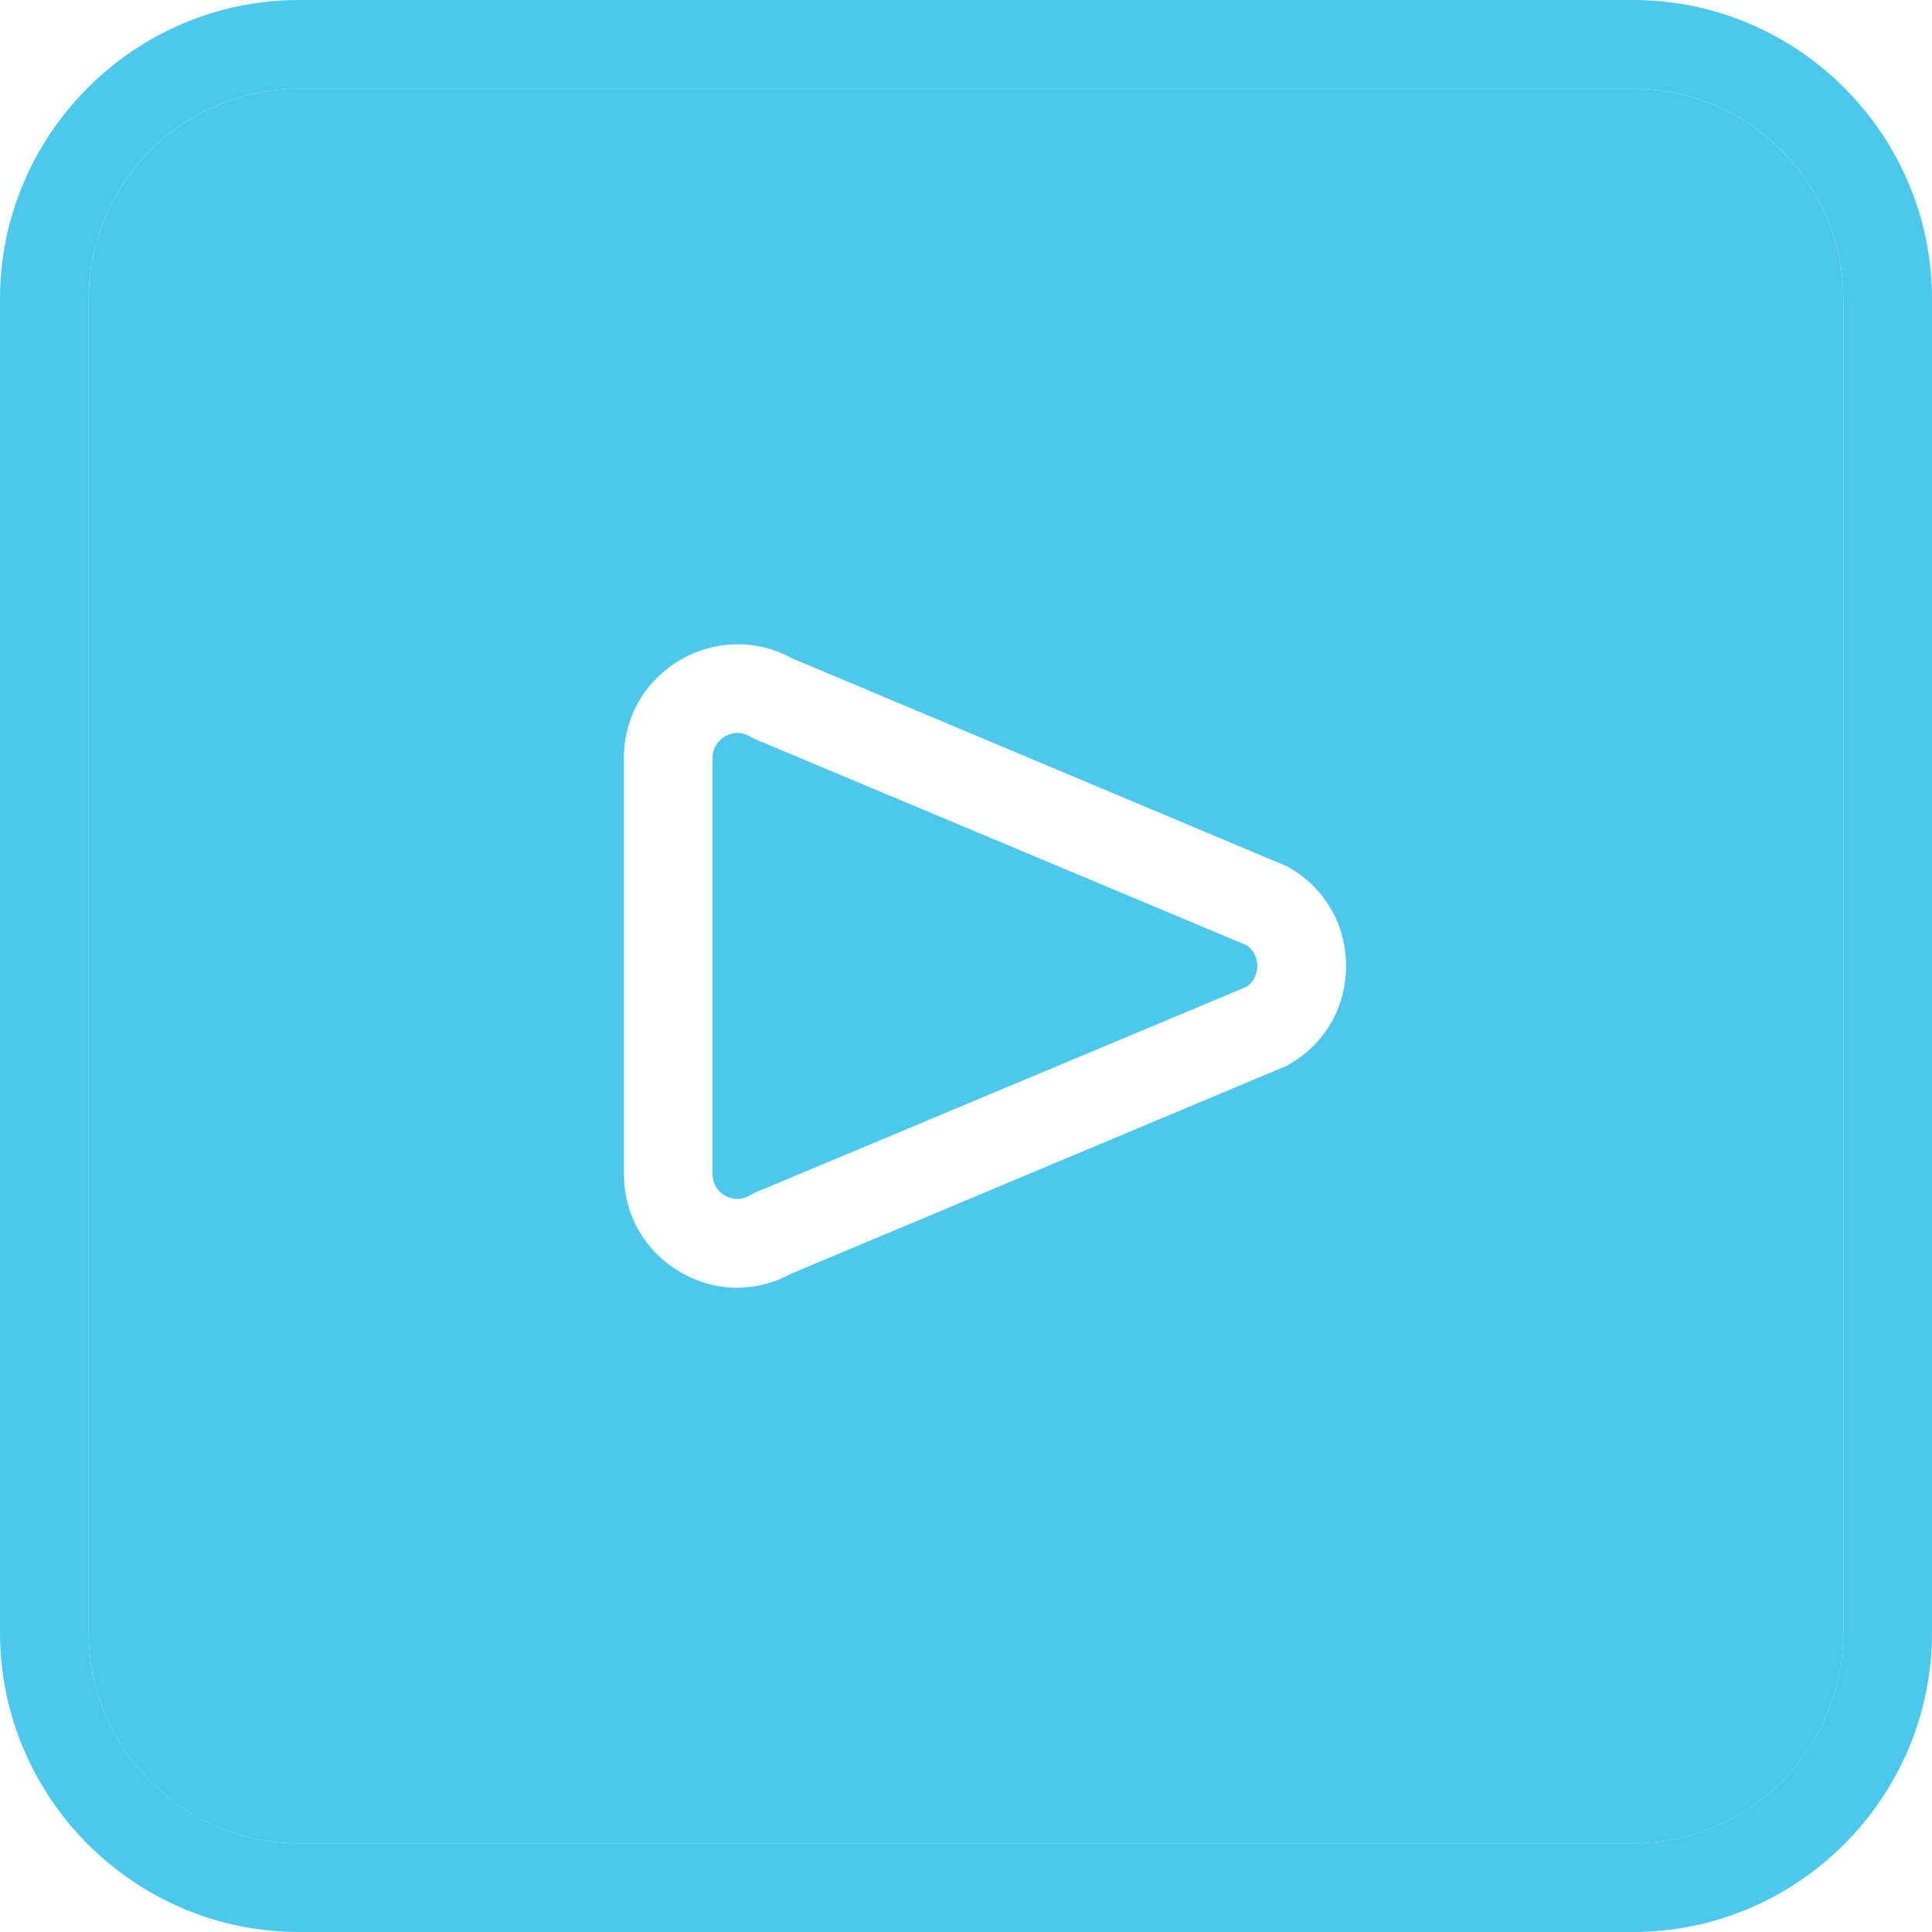
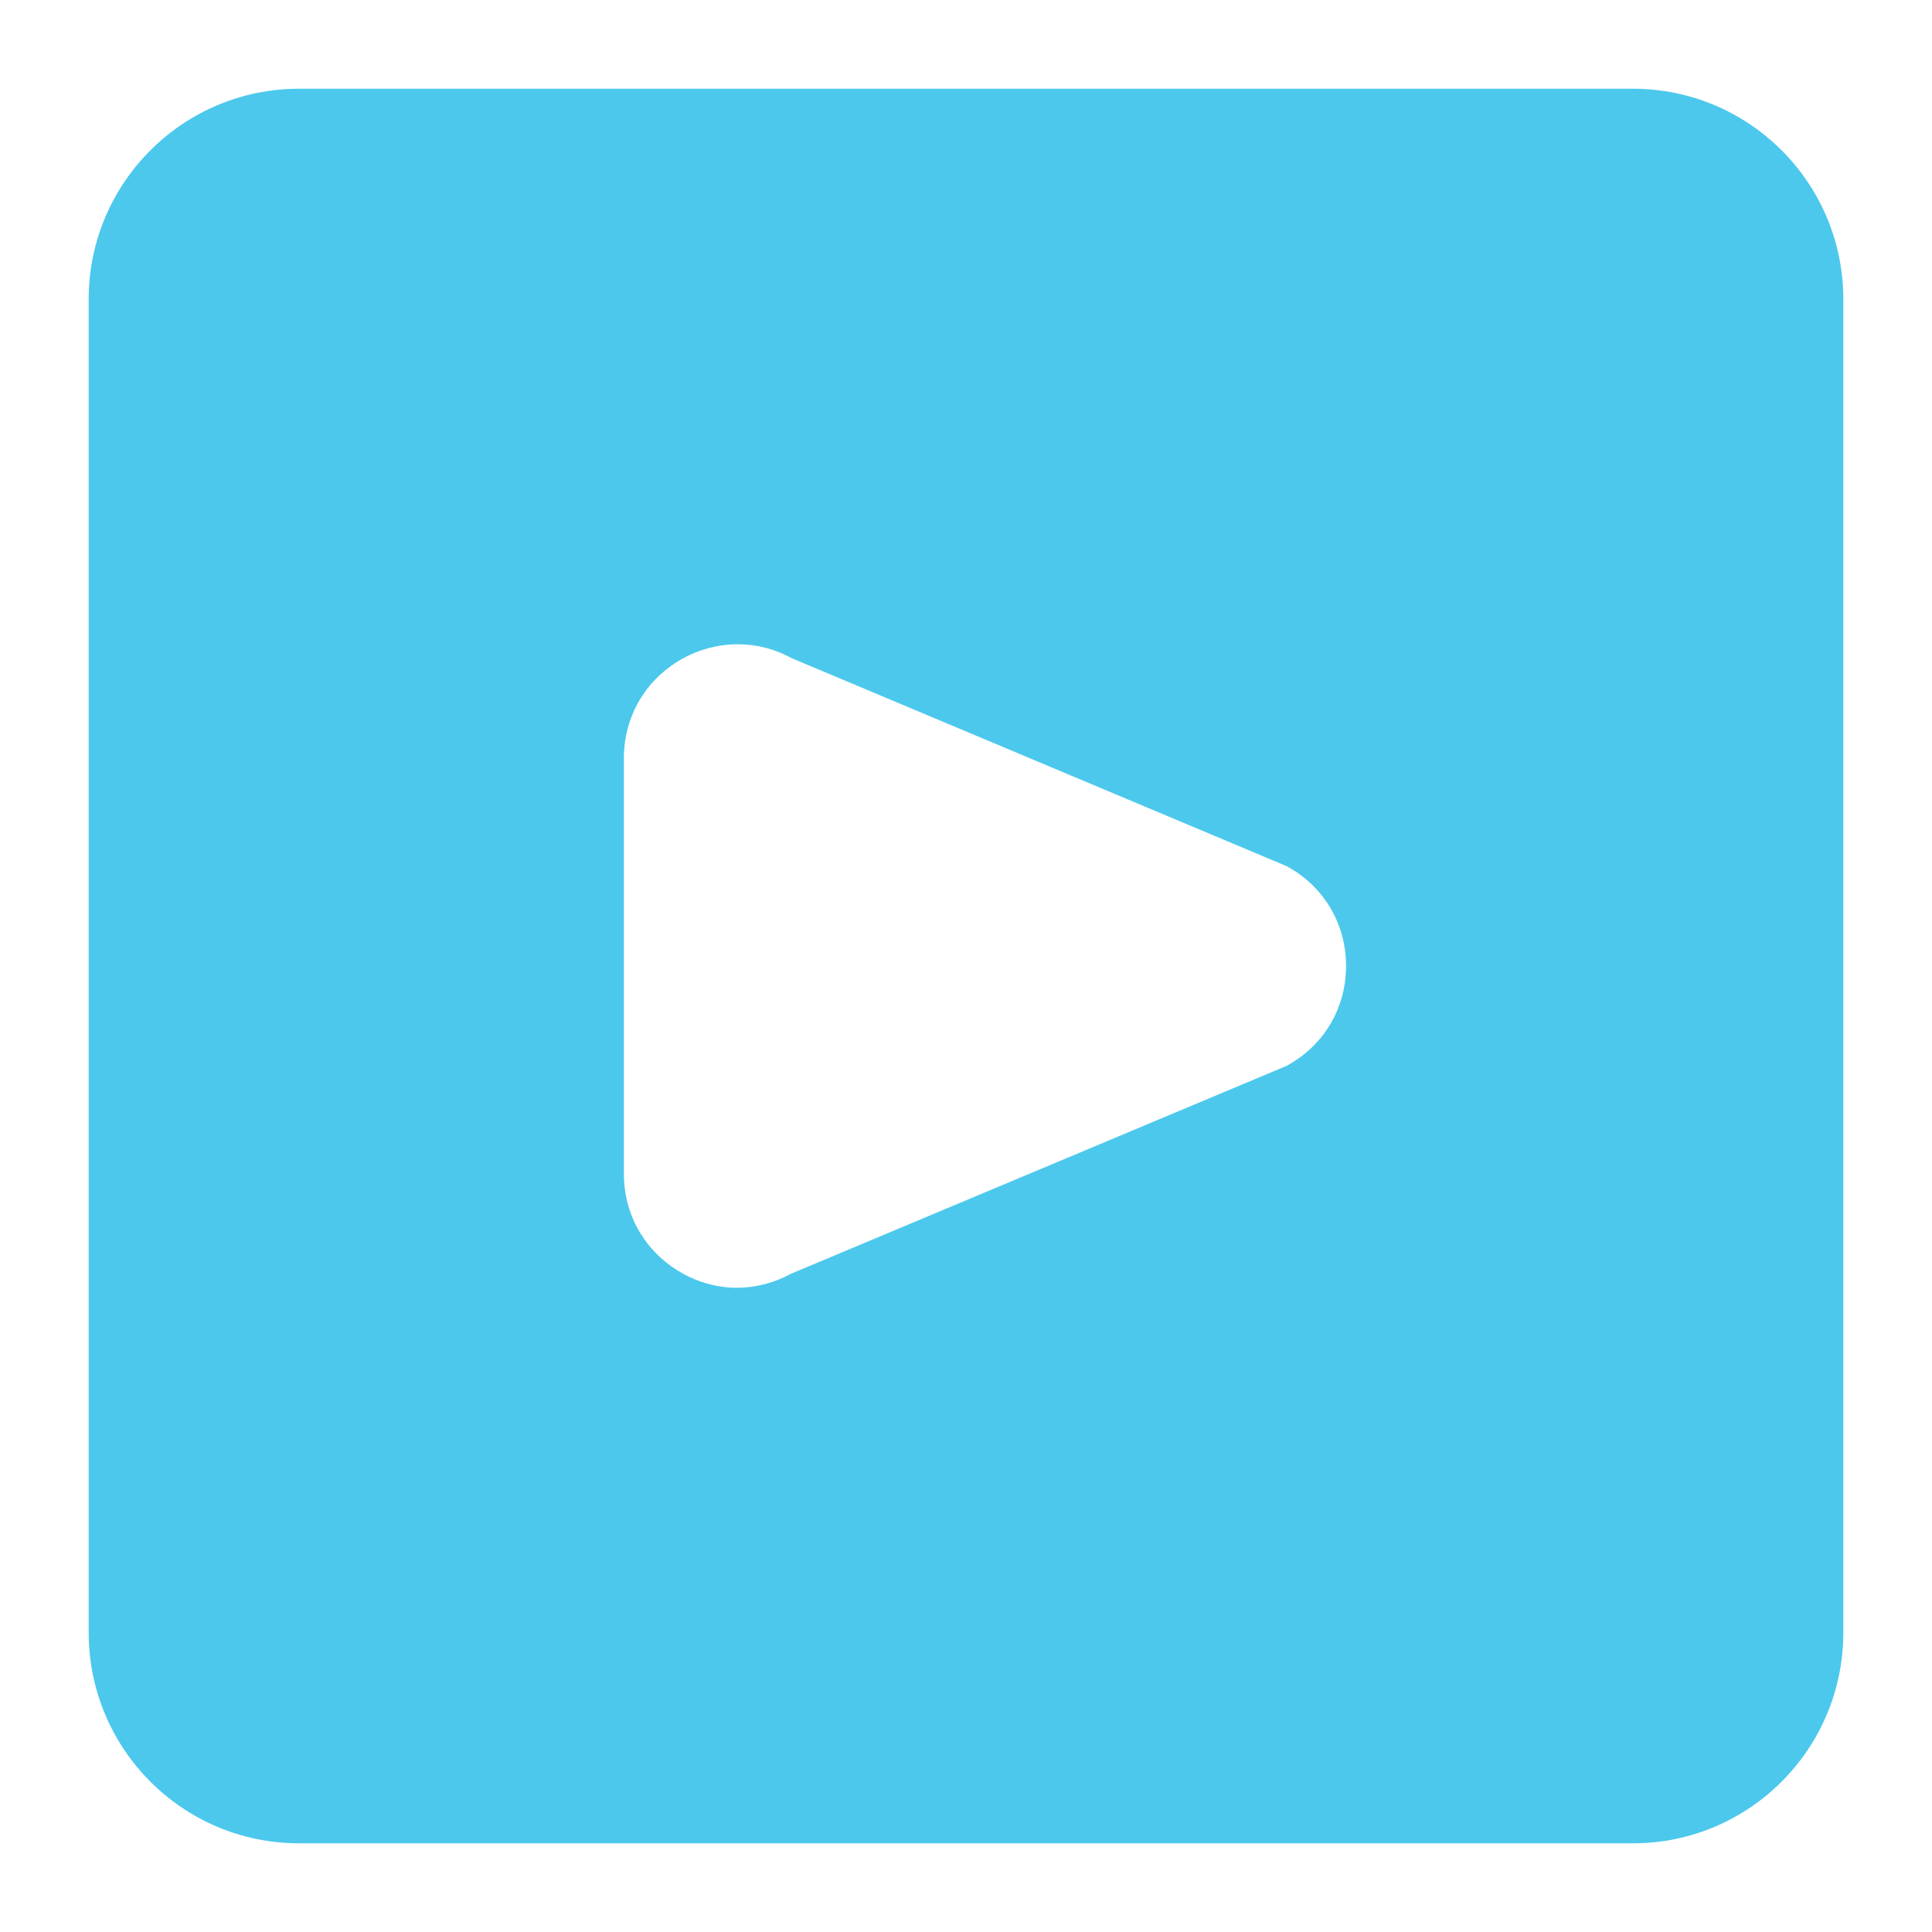
<svg xmlns="http://www.w3.org/2000/svg" version="1.1" id="Réteg_1" x="0px" y="0px" viewBox="0 0 500 500" style="enable-background:new 0 0 500 500;" xml:space="preserve">
  <style type="text/css">
	.st0{fill:#4CC8ED;}
</style>
  <g>
    <g>
      <g>
-         <path class="st0" d="M422.59,0H77.41C34.77,0,0,34.77,0,77.41v345.08C0,465.23,34.77,500,77.41,500h345.18     c42.64,0,77.41-34.77,77.41-77.51V77.41C500,34.77,465.23,0,422.59,0z M477.04,422.49c0,30.16-24.4,54.55-54.46,54.55H77.41     c-30.06,0-54.46-24.4-54.46-54.55V77.41c0-30.06,24.4-54.46,54.46-54.46h345.18c30.06,0,54.46,24.4,54.46,54.46V422.49z" />
        <path class="st0" d="M422.59,22.96H77.41c-30.06,0-54.46,24.4-54.46,54.46v345.08c0,30.16,24.4,54.55,54.46,54.55h345.18     c30.06,0,54.46-24.4,54.46-54.55V77.41C477.04,47.35,452.65,22.96,422.59,22.96z M333.66,275.45c-0.38,0.29-0.86,0.48-1.35,0.67     l-127.54,53.5c-4.42,2.4-9.22,3.65-14.02,3.65c-5,0-9.99-1.34-14.5-3.94c-9.32-5.38-14.79-14.89-14.79-25.55V196.22     c0-10.66,5.47-20.17,14.79-25.55c8.93-5.09,19.59-5.28,28.53-0.38l127.54,53.59c0.48,0.19,0.96,0.38,1.35,0.67     c9.22,5.29,14.69,14.79,14.69,25.45C348.35,260.66,342.88,270.17,333.66,275.45z" />
      </g>
    </g>
    <g>
-       <path class="st0" d="M325.39,250c0,1.06-0.29,3.65-2.79,5.38l-127.26,53.3c-0.48,0.29-0.96,0.48-1.44,0.77    c-2.78,1.63-5.28,0.48-6.24,0c-1.06-0.57-3.26-2.3-3.26-5.67V196.22c0-3.36,2.21-5.09,3.26-5.67c0.58-0.29,1.73-0.87,3.17-0.87    c0.96,0,2.02,0.19,3.17,0.87c0.38,0.29,0.86,0.48,1.25,0.67l127.35,53.4C325.11,246.35,325.39,248.94,325.39,250z" />
-     </g>
+       </g>
  </g>
</svg>